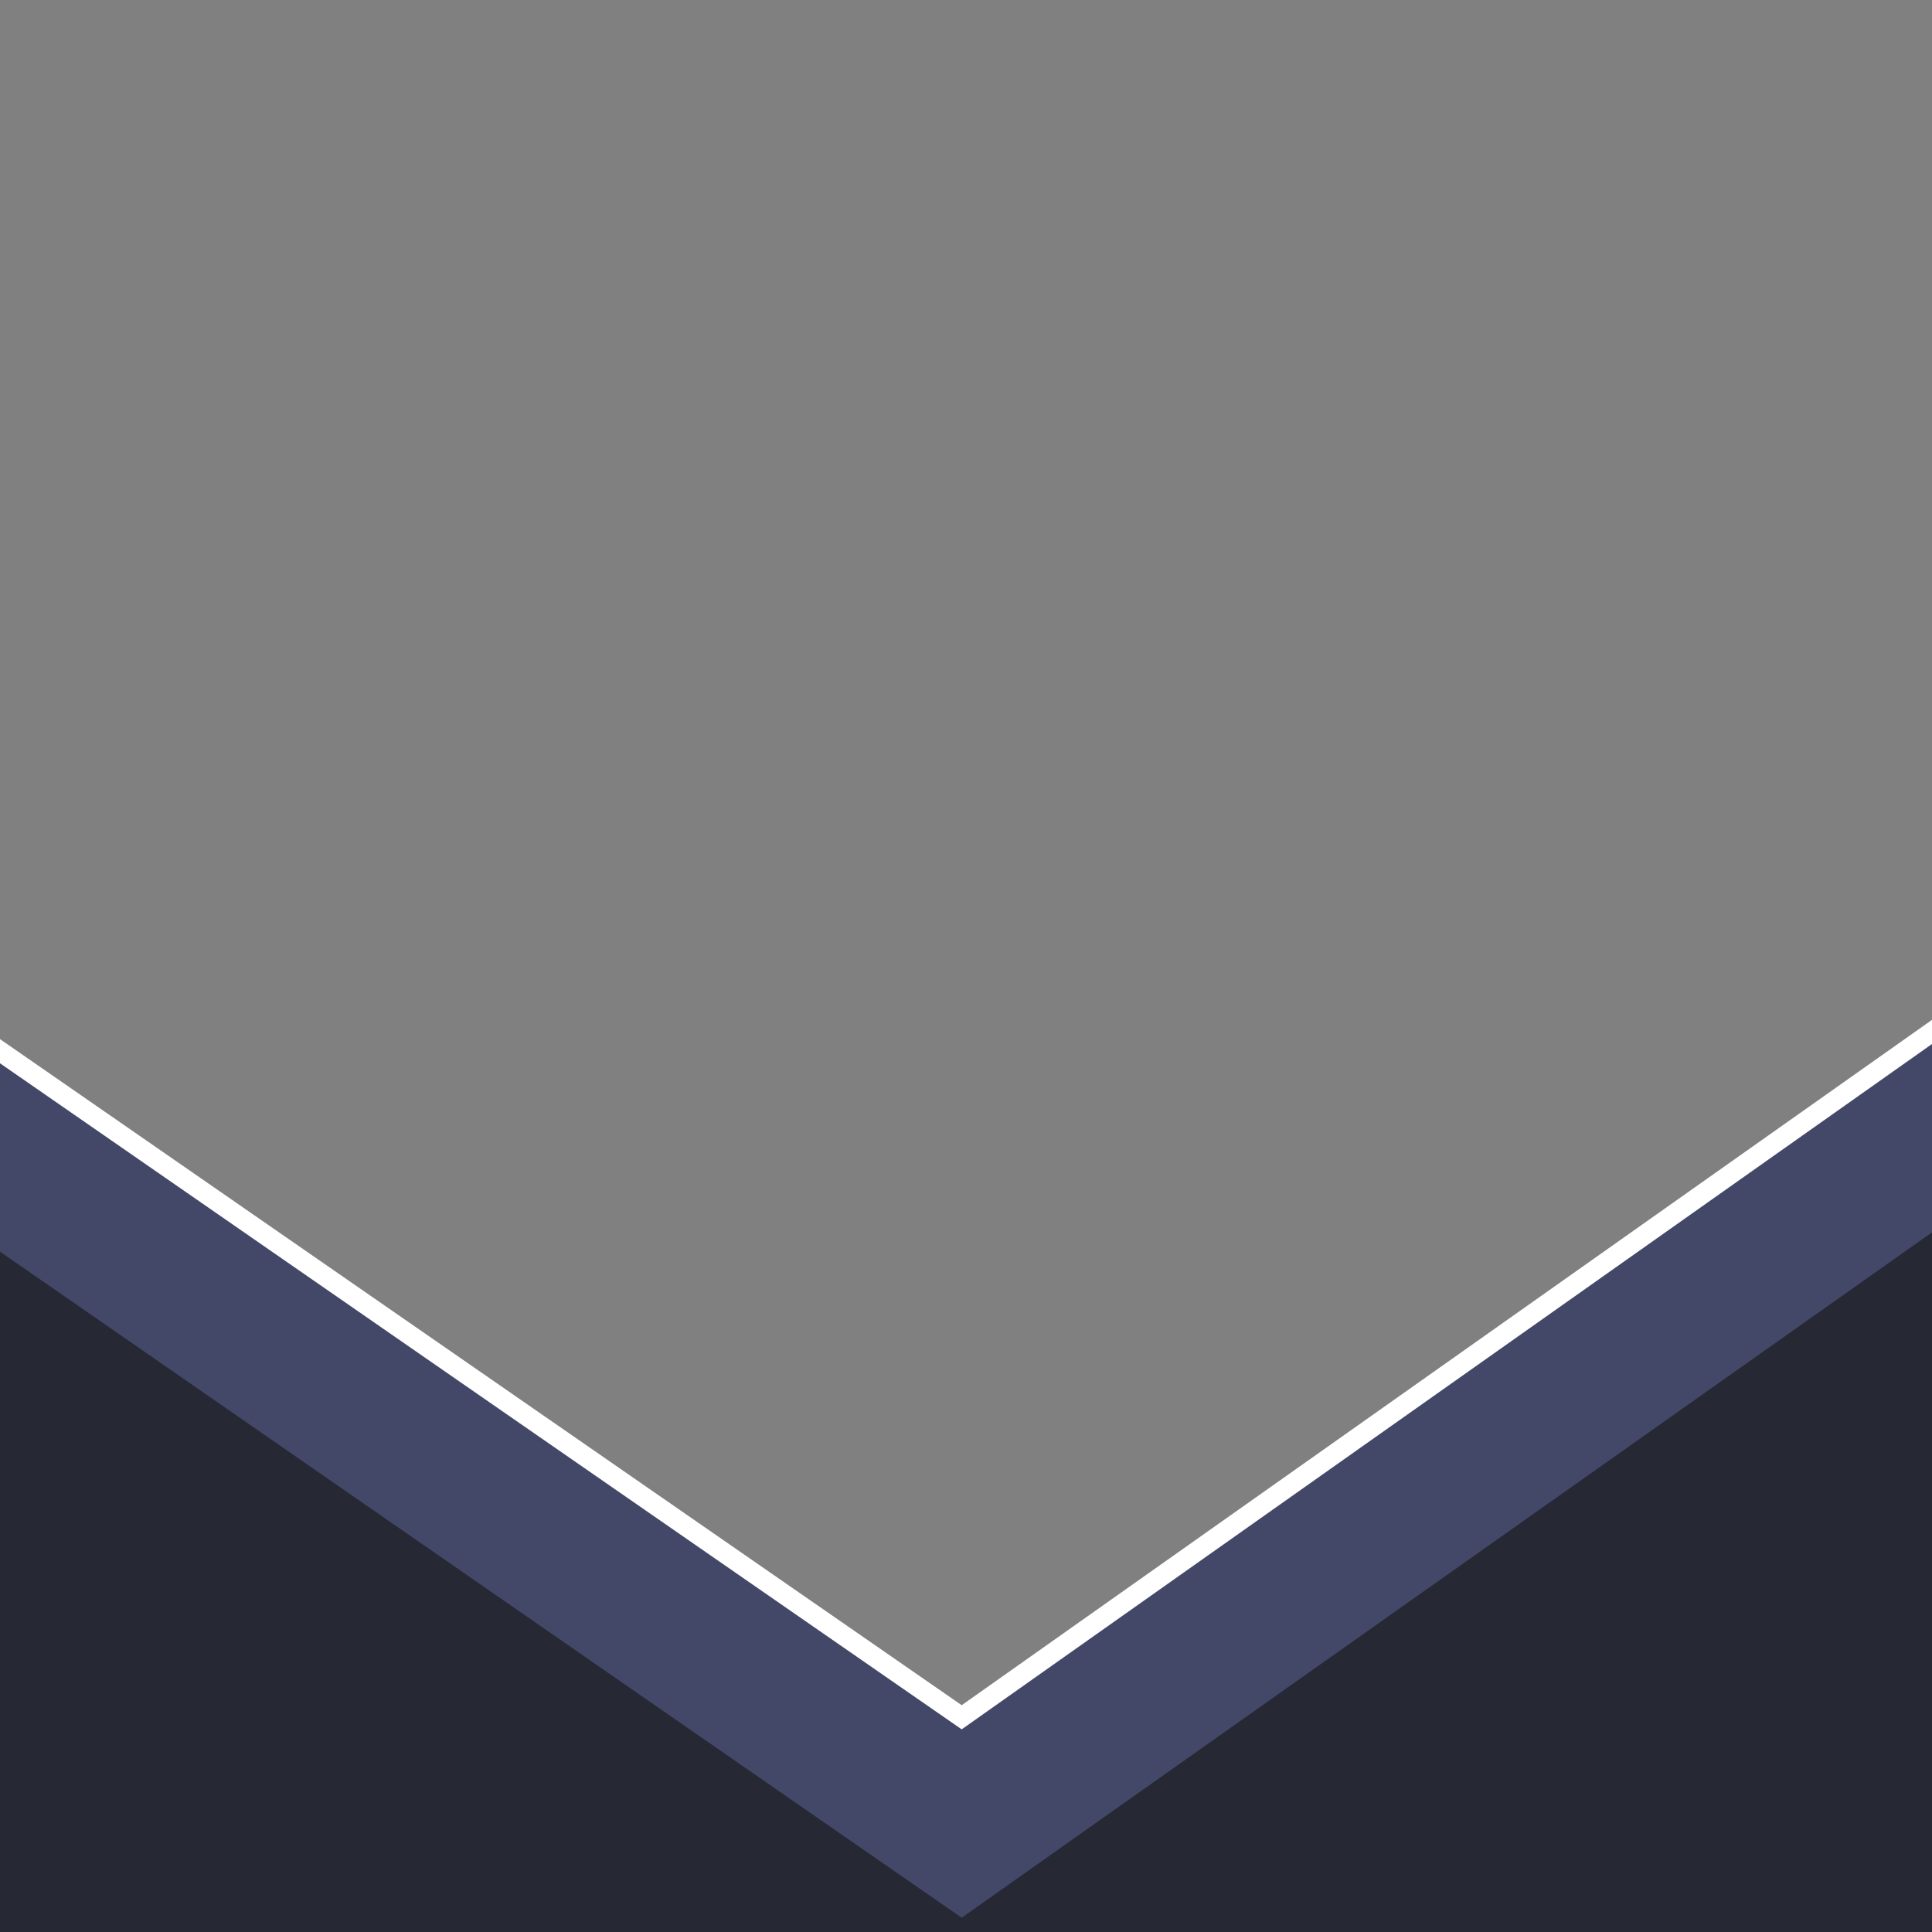
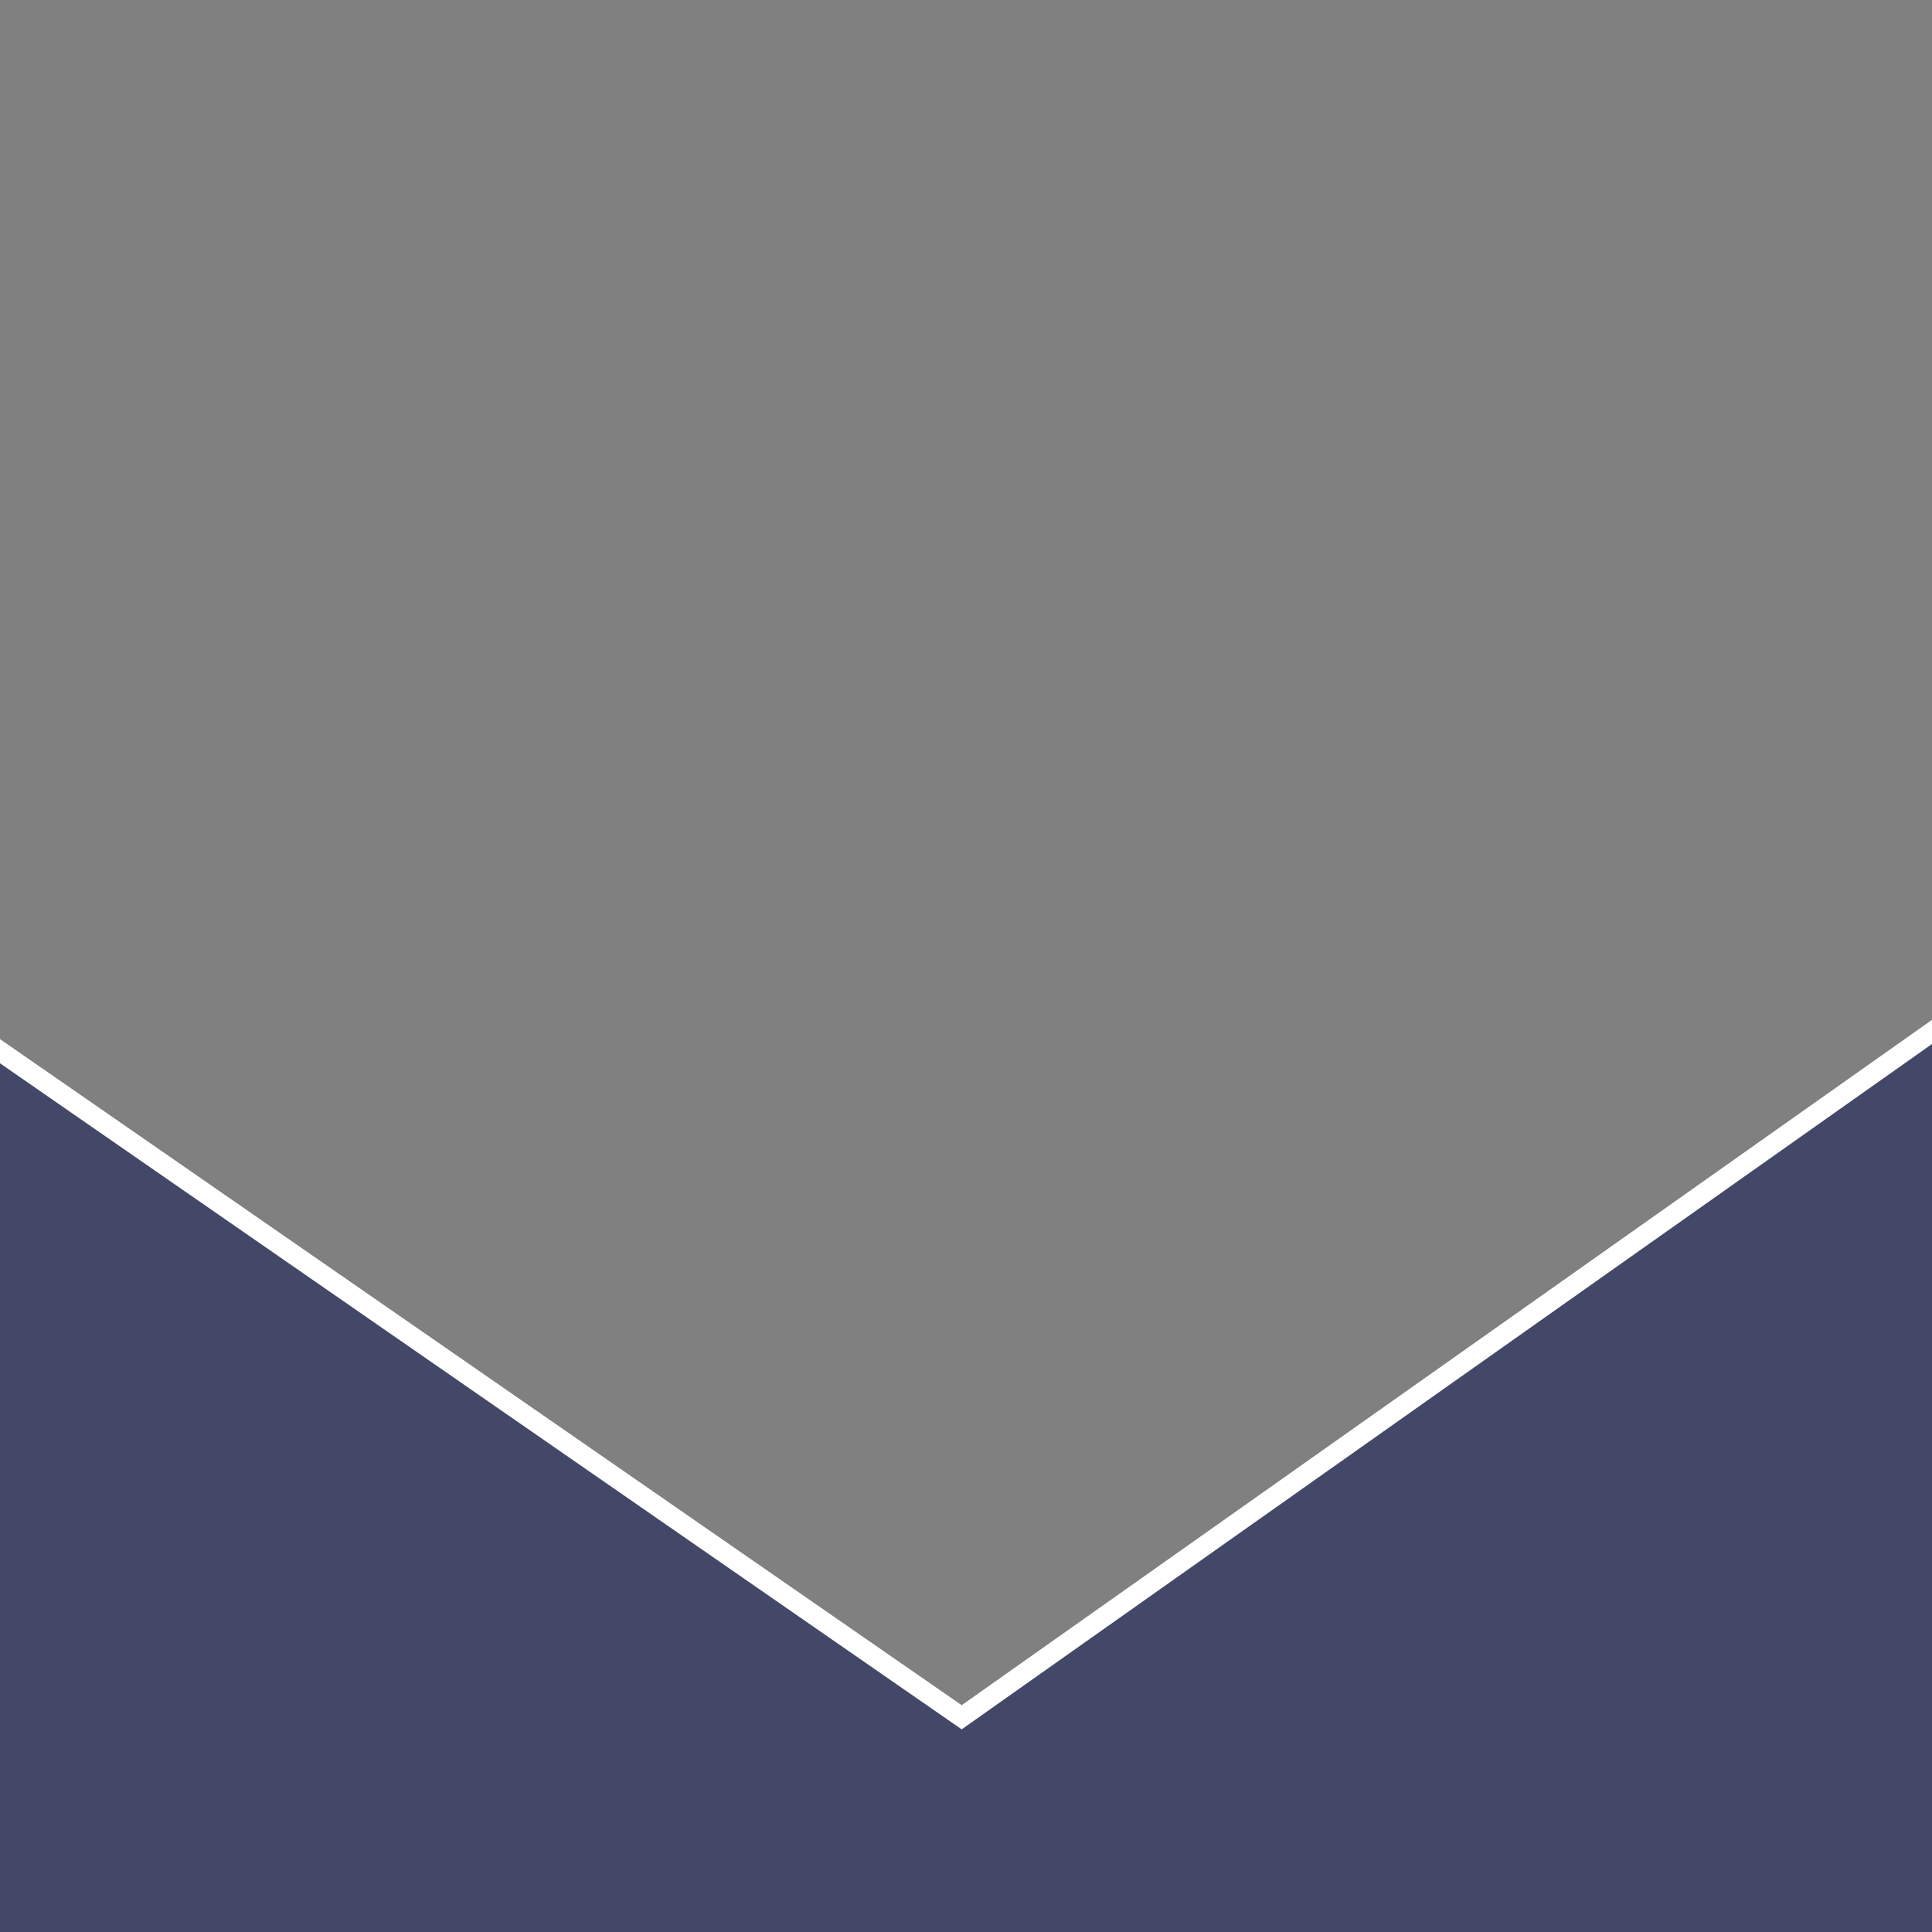
<svg xmlns="http://www.w3.org/2000/svg" width="400" height="400" viewBox="0 0 400 400">
  <rect x="0" y="0" width="400" height="400" fill="#808080" stroke="none" />
  <defs>
    <style>
      .cls-1 {
        fill: #fff;
      }

      .cls-1, .cls-2, .cls-3 {
        fill-rule: evenodd;
      }

      .cls-2 {
        fill: #434868;
      }

      .cls-3 {
        fill: #262834;
      }
    </style>
  </defs>
  <path id="background_copie_2" data-name="background copie 2" class="cls-1" d="M407.889,477H-13.889q0.527-135.7,1.055-271.423l2.109,2.137L199.109,353.043l208.78-147.466V477Z" />
  <path id="background" class="cls-2" d="M407.889,482H-13.889q0.527-135.7,1.055-271.423l2.109,2.137L199.109,358.043l208.78-147.466V482Z" />
-   <path id="background_copie" data-name="background copie" class="cls-3" d="M407.889,521H-13.889q0.527-135.7,1.055-271.423l2.109,2.137L199.109,397.043l208.78-147.466V521Z" />
</svg>